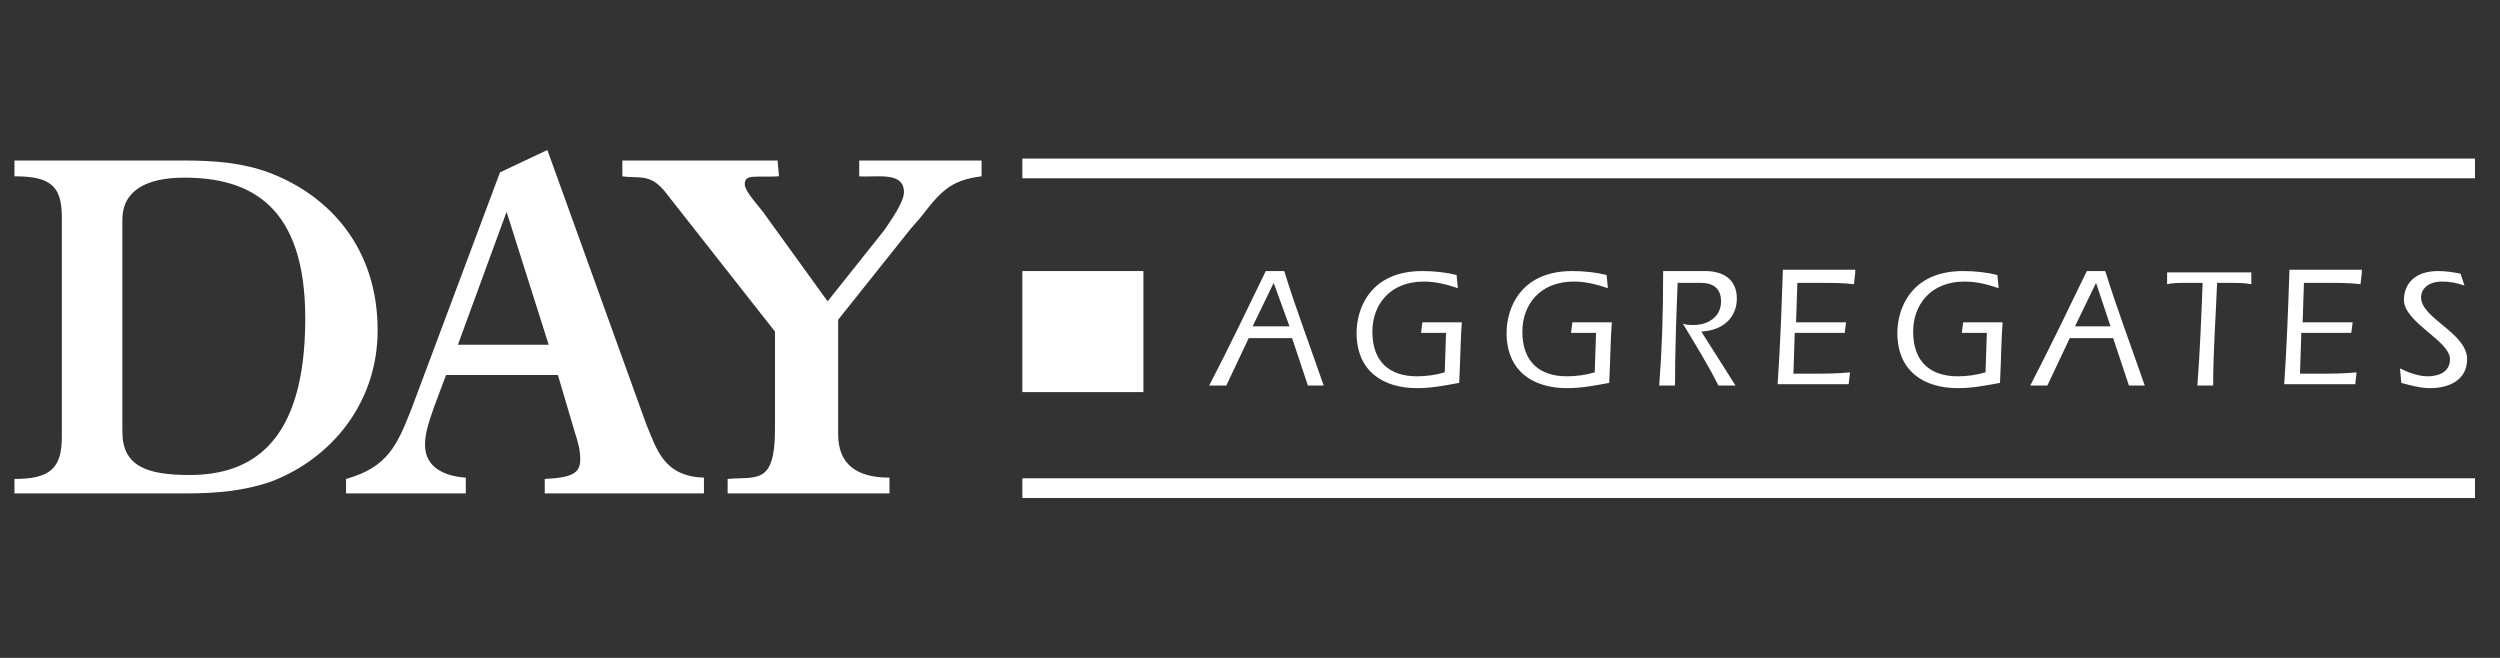
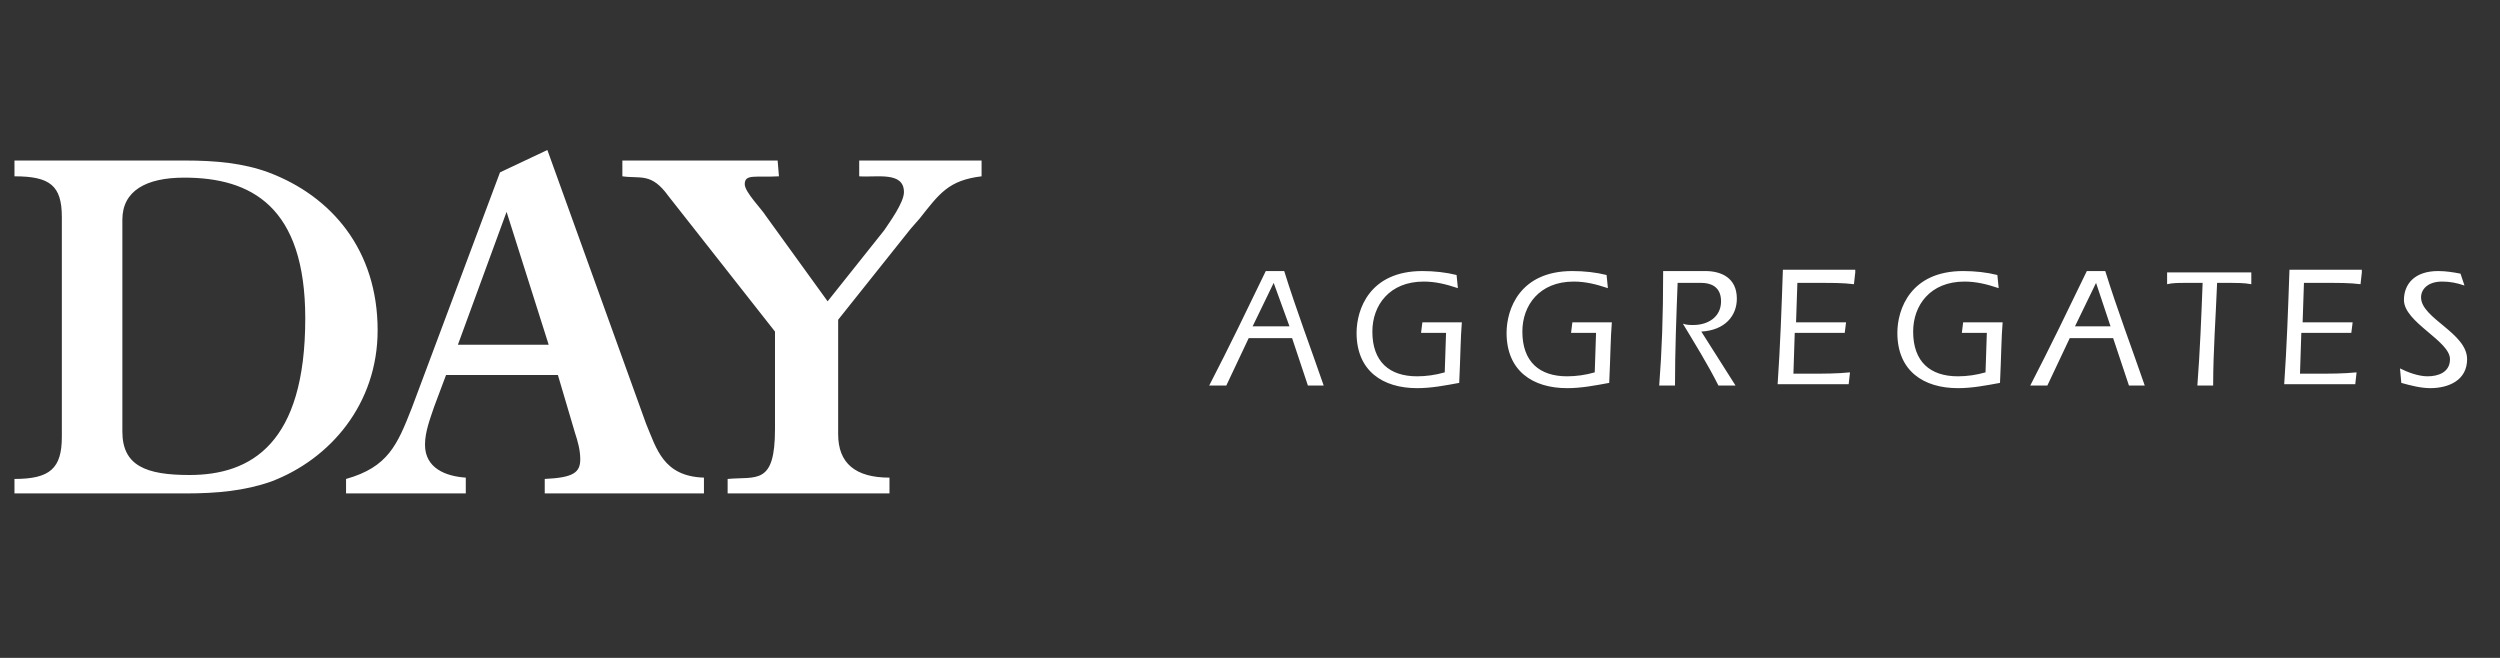
<svg xmlns="http://www.w3.org/2000/svg" xml:space="preserve" style="fill-rule:evenodd;clip-rule:evenodd" viewBox="0 0 190 50">
  <rect x="0" y="0" width="190" height="50" fill="#333333" stroke="none" />
-   <path d="M77.7 10.1h9.2v9.2h-9.2z" style="fill:#fff" transform="translate(0 10.5)" />
  <path d="m94.9 15.2-1.7 3.6h-1.3c1.5-2.9 2.9-5.8 4.3-8.7h1.4c.9 2.9 2 5.8 3 8.7h-1.2l-1.2-3.6h-3.3Zm3.1-.9L96.8 11l-1.6 3.3H98Zm10.1-.3h3c-.1 1.2-.1 2.5-.2 4.6-1.1.2-2.1.4-3.2.4-2.6 0-4.6-1.3-4.6-4.2 0-1.8 1-4.7 5-4.7.9 0 1.8.1 2.6.3l.1 1c-.9-.3-1.7-.5-2.6-.5-2.6 0-3.9 1.8-3.9 3.8 0 2.3 1.3 3.4 3.4 3.4.7 0 1.4-.1 2.1-.3l.1-3H108l.1-.8Zm11.4 0h3c-.1 1.2-.1 2.5-.2 4.6-1.1.2-2.1.4-3.2.4-2.6 0-4.6-1.3-4.6-4.2 0-1.8 1-4.7 5-4.7.9 0 1.8.1 2.6.3l.1 1c-.9-.3-1.7-.5-2.6-.5-2.6 0-3.9 1.8-3.9 3.8 0 2.3 1.3 3.4 3.4 3.4.7 0 1.4-.1 2.1-.3l.1-3h-1.9l.1-.8Zm12.4 4.8h-1.3c-.8-1.6-1.8-3.2-2.7-4.7.3.1.5.1.8.1 1.1 0 2.1-.6 2.1-1.8 0-1.2-.9-1.4-1.5-1.4h-1.8c-.1 2.6-.2 5.2-.2 7.8h-1.2c.2-2.6.3-5.2.3-8.7h3.2c1.2 0 2.4.5 2.4 2.1 0 1.3-.9 2.4-2.7 2.5l2.6 4.1Zm9.1-8.6-.1.9c-.8-.1-1.6-.1-2.4-.1h-1.9l-.1 3h3.8l-.1.8h-3.8l-.1 3.1h1.3c1 0 2 0 3-.1l-.1.9h-5.4c.2-2.9.3-5.8.4-8.7h5.5v.2Zm8.2 3.8h3c-.1 1.2-.1 2.5-.2 4.6-1.1.2-2.1.4-3.2.4-2.6 0-4.6-1.3-4.6-4.2 0-1.8 1-4.7 5-4.7.9 0 1.8.1 2.6.3l.1 1c-.9-.3-1.7-.5-2.6-.5-2.6 0-3.9 1.8-3.9 3.8 0 2.3 1.3 3.4 3.4 3.4.7 0 1.4-.1 2.1-.3l.1-3h-1.9l.1-.8Zm8.1 1.2-1.7 3.6h-1.3c1.5-2.9 2.9-5.8 4.3-8.7h1.4c.9 2.9 2 5.8 3 8.7h-1.2l-1.2-3.6h-3.3Zm3.1-.9-1.1-3.3-1.6 3.3h2.7Zm10.7-4.1v.9c-.5-.1-1.2-.1-1.5-.1h-1.1c-.1 2.6-.3 5.2-.3 7.8H167c.2-2.6.3-5.2.4-7.8H166c-.4 0-.9 0-1.3.1v-.9h6.4Zm8.4 0-.1.9c-.8-.1-1.6-.1-2.4-.1h-1.9l-.1 3h3.8l-.1.8h-3.8l-.1 3.1h1.3c1 0 2 0 3-.1l-.1.9h-5.4c.2-2.9.3-5.8.4-8.7h5.5v.2Zm7.8 1c-.6-.2-1.1-.3-1.7-.3-1.1 0-1.6.6-1.6 1.2 0 1.6 3.5 2.7 3.5 4.7 0 1.6-1.4 2.2-2.8 2.2-.7 0-1.5-.2-2.2-.4l-.1-1.1c.6.3 1.4.6 2.1.6.8 0 1.7-.3 1.7-1.3 0-1.4-3.5-2.8-3.5-4.5 0-1.2.8-2.2 2.6-2.2.6 0 1.2.1 1.7.2l.3.9ZM1.1 25.9c2.7 0 3.6-.8 3.6-3.2V6c0-2.4-.9-3.1-3.6-3.1V1.7h13c2.3 0 4.4.2 6.3.9 4.8 1.8 8.3 5.9 8.3 12 0 5.6-3.6 9.8-8.1 11.5-2 .7-4.1.9-6.5.9h-13v-1.1Zm8.2-3.6c0 2.6 1.8 3.3 5.1 3.3 4.7 0 8.8-2.4 8.8-11.9C23.2 5.2 19.1 3 14 3c-2.9 0-4.7 1-4.7 3.2v16.1Zm39.8-.6c.8 1.9 1.3 4 4.4 4.1V27H41.4v-1.1c2.2-.1 2.7-.5 2.7-1.5 0-.7-.2-1.4-.4-2L42.4 18h-8.5l-.9 2.4c-.3.9-.7 1.9-.7 2.9 0 1.8 1.6 2.4 3.1 2.5V27h-9.1v-1.1c3.2-.9 3.9-2.6 5-5.4L38 2.6 41.6.9l7.5 20.8ZM38.5 5.6l-3.7 10.1h6.9L38.5 5.6Zm20.6-3.9.1 1.2c-1.8.1-2.6-.2-2.6.6 0 .6 1.3 1.9 1.6 2.4l4.7 6.5L67.2 7c.4-.6 1.5-2.1 1.5-2.9 0-1.6-2.1-1.1-3.4-1.2V1.7h9.3v1.2c-2.5.3-3.2 1.3-4.7 3.2l-.7.8-5.5 6.9v8.7c0 2.2 1.3 3.3 3.9 3.3V27H55.3v-1.1c2.2-.2 3.6.5 3.6-3.8v-7.4L50.8 4.4c-1.3-1.8-2.1-1.3-3.5-1.5V1.7h11.8Z" style="fill:#fff;fill-rule:nonzero" transform="translate(0 10.5)" />
-   <path d="M77.7 2.3h110.4M77.7 26.6h110.4" style="fill:none;fill-rule:nonzero;stroke:#fff;stroke-width:1.5px" transform="translate(0 10.5)" />
</svg>